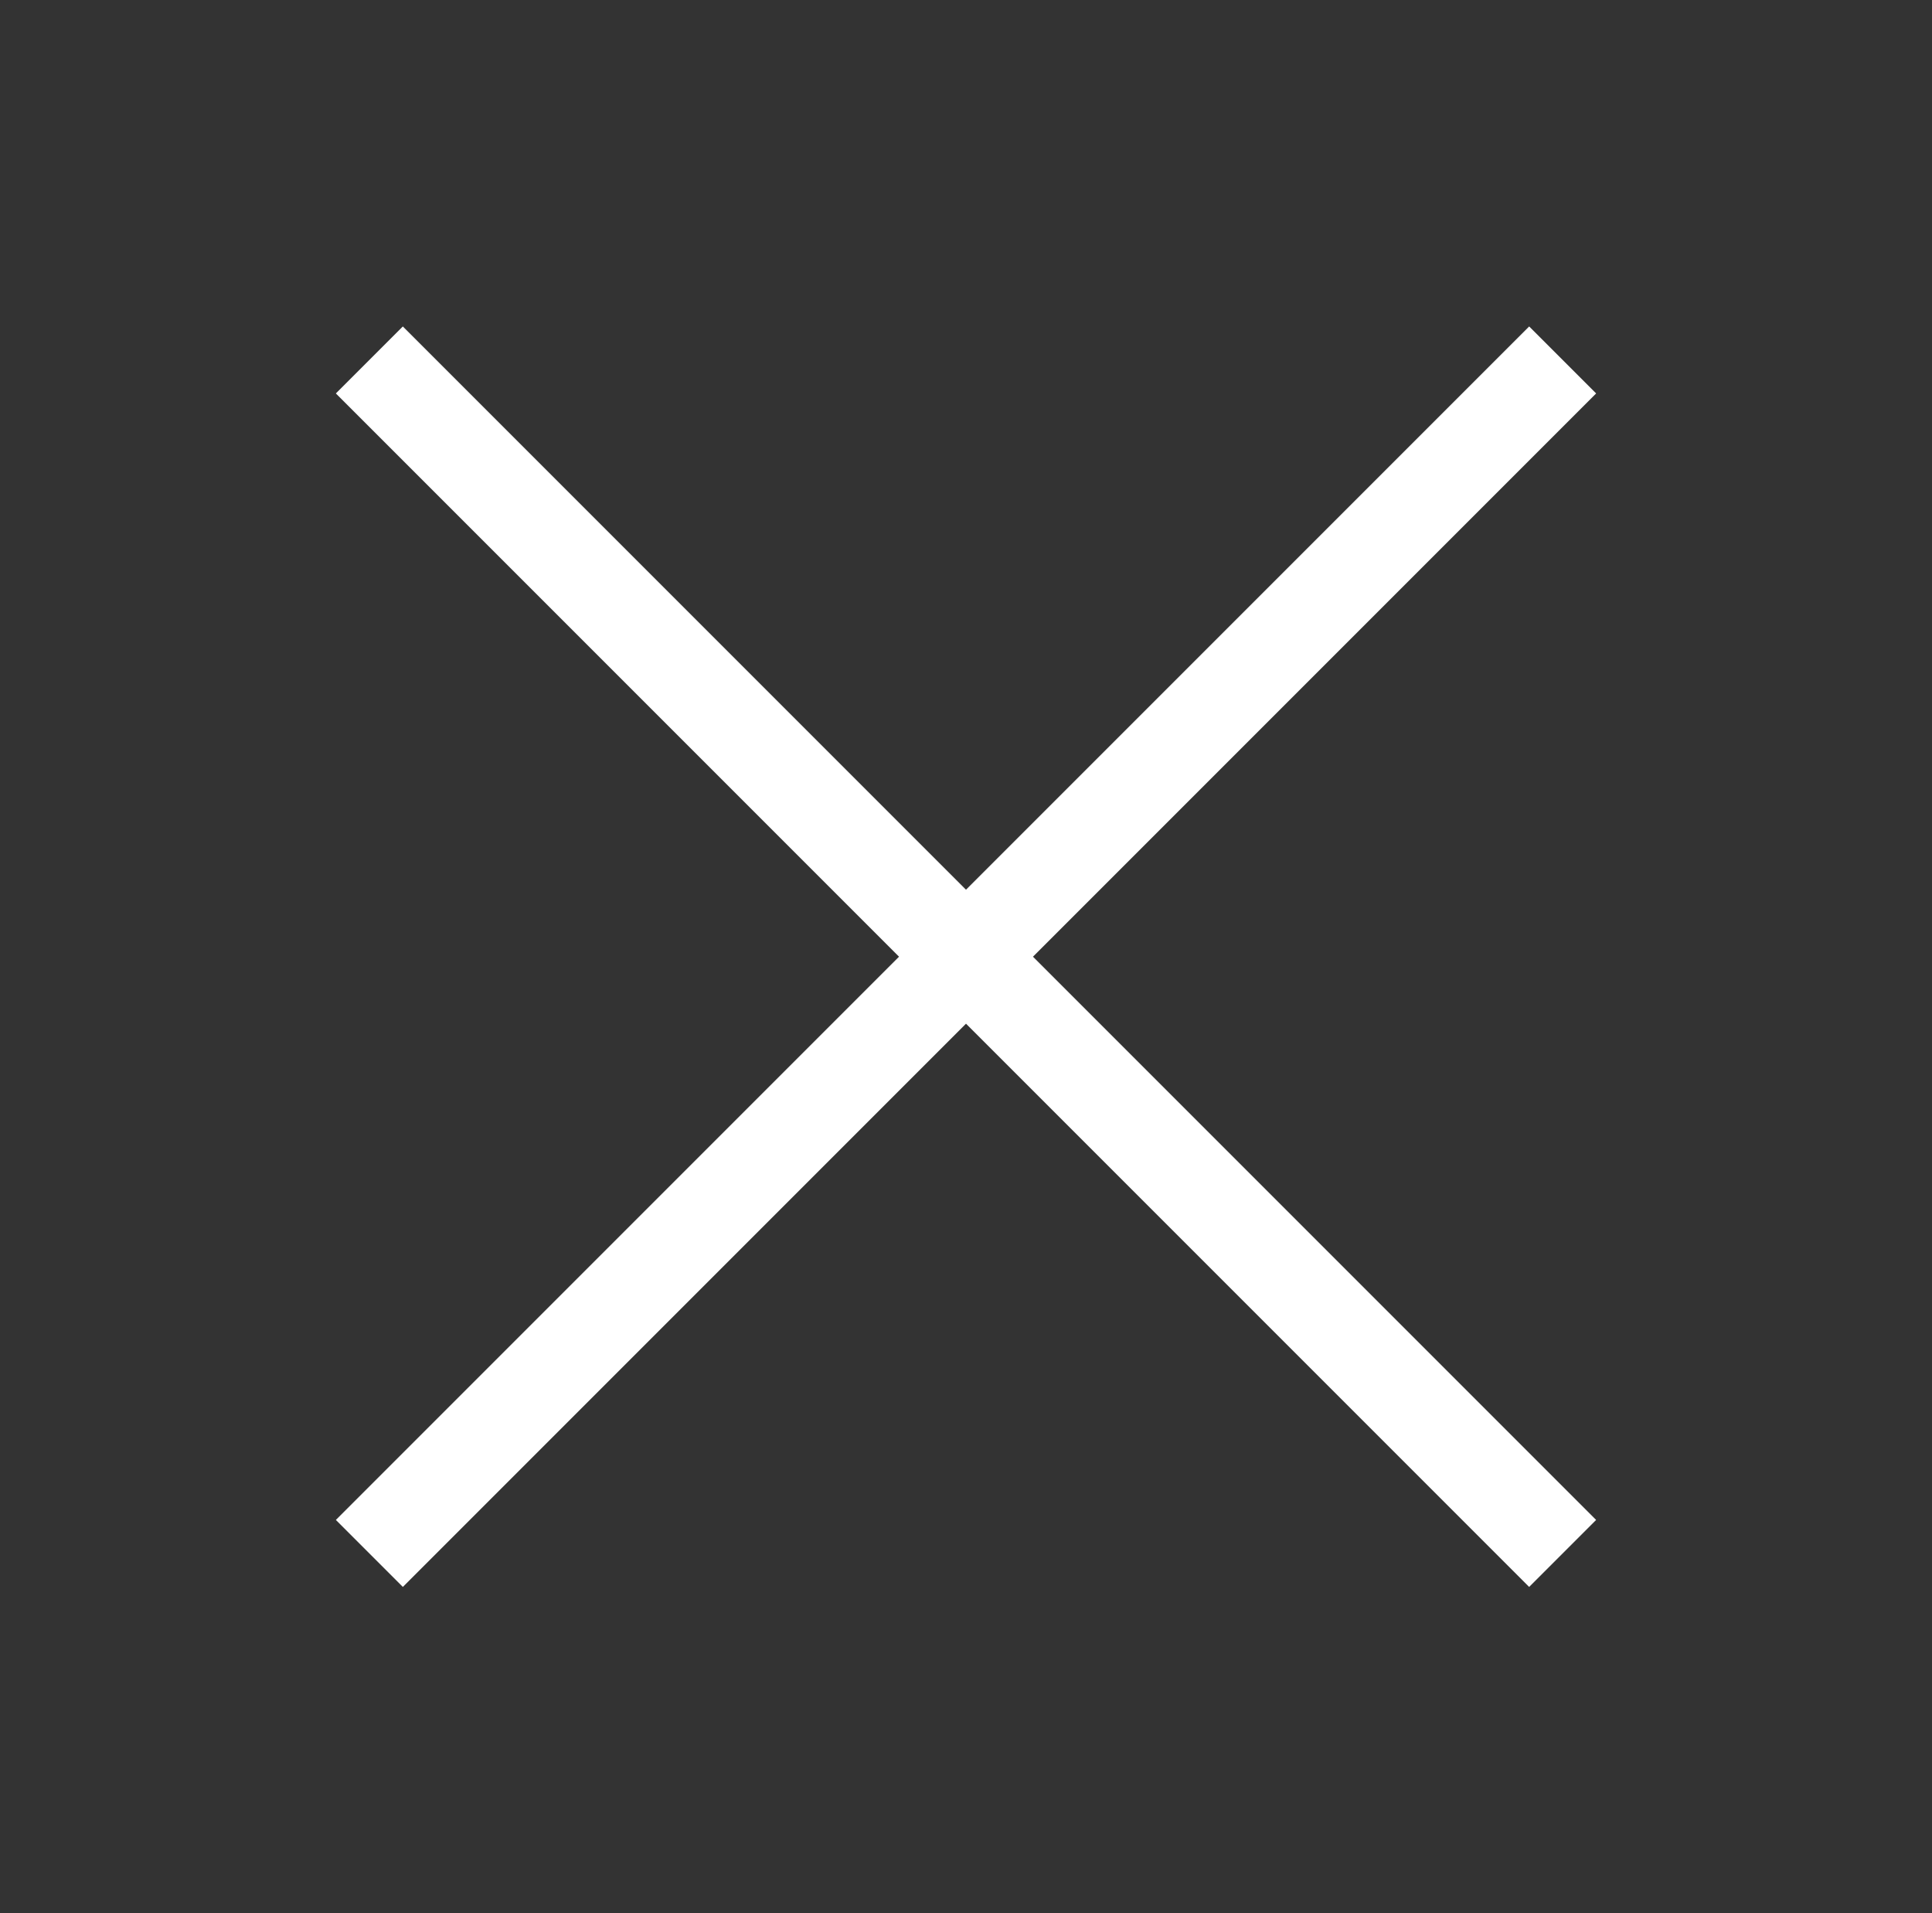
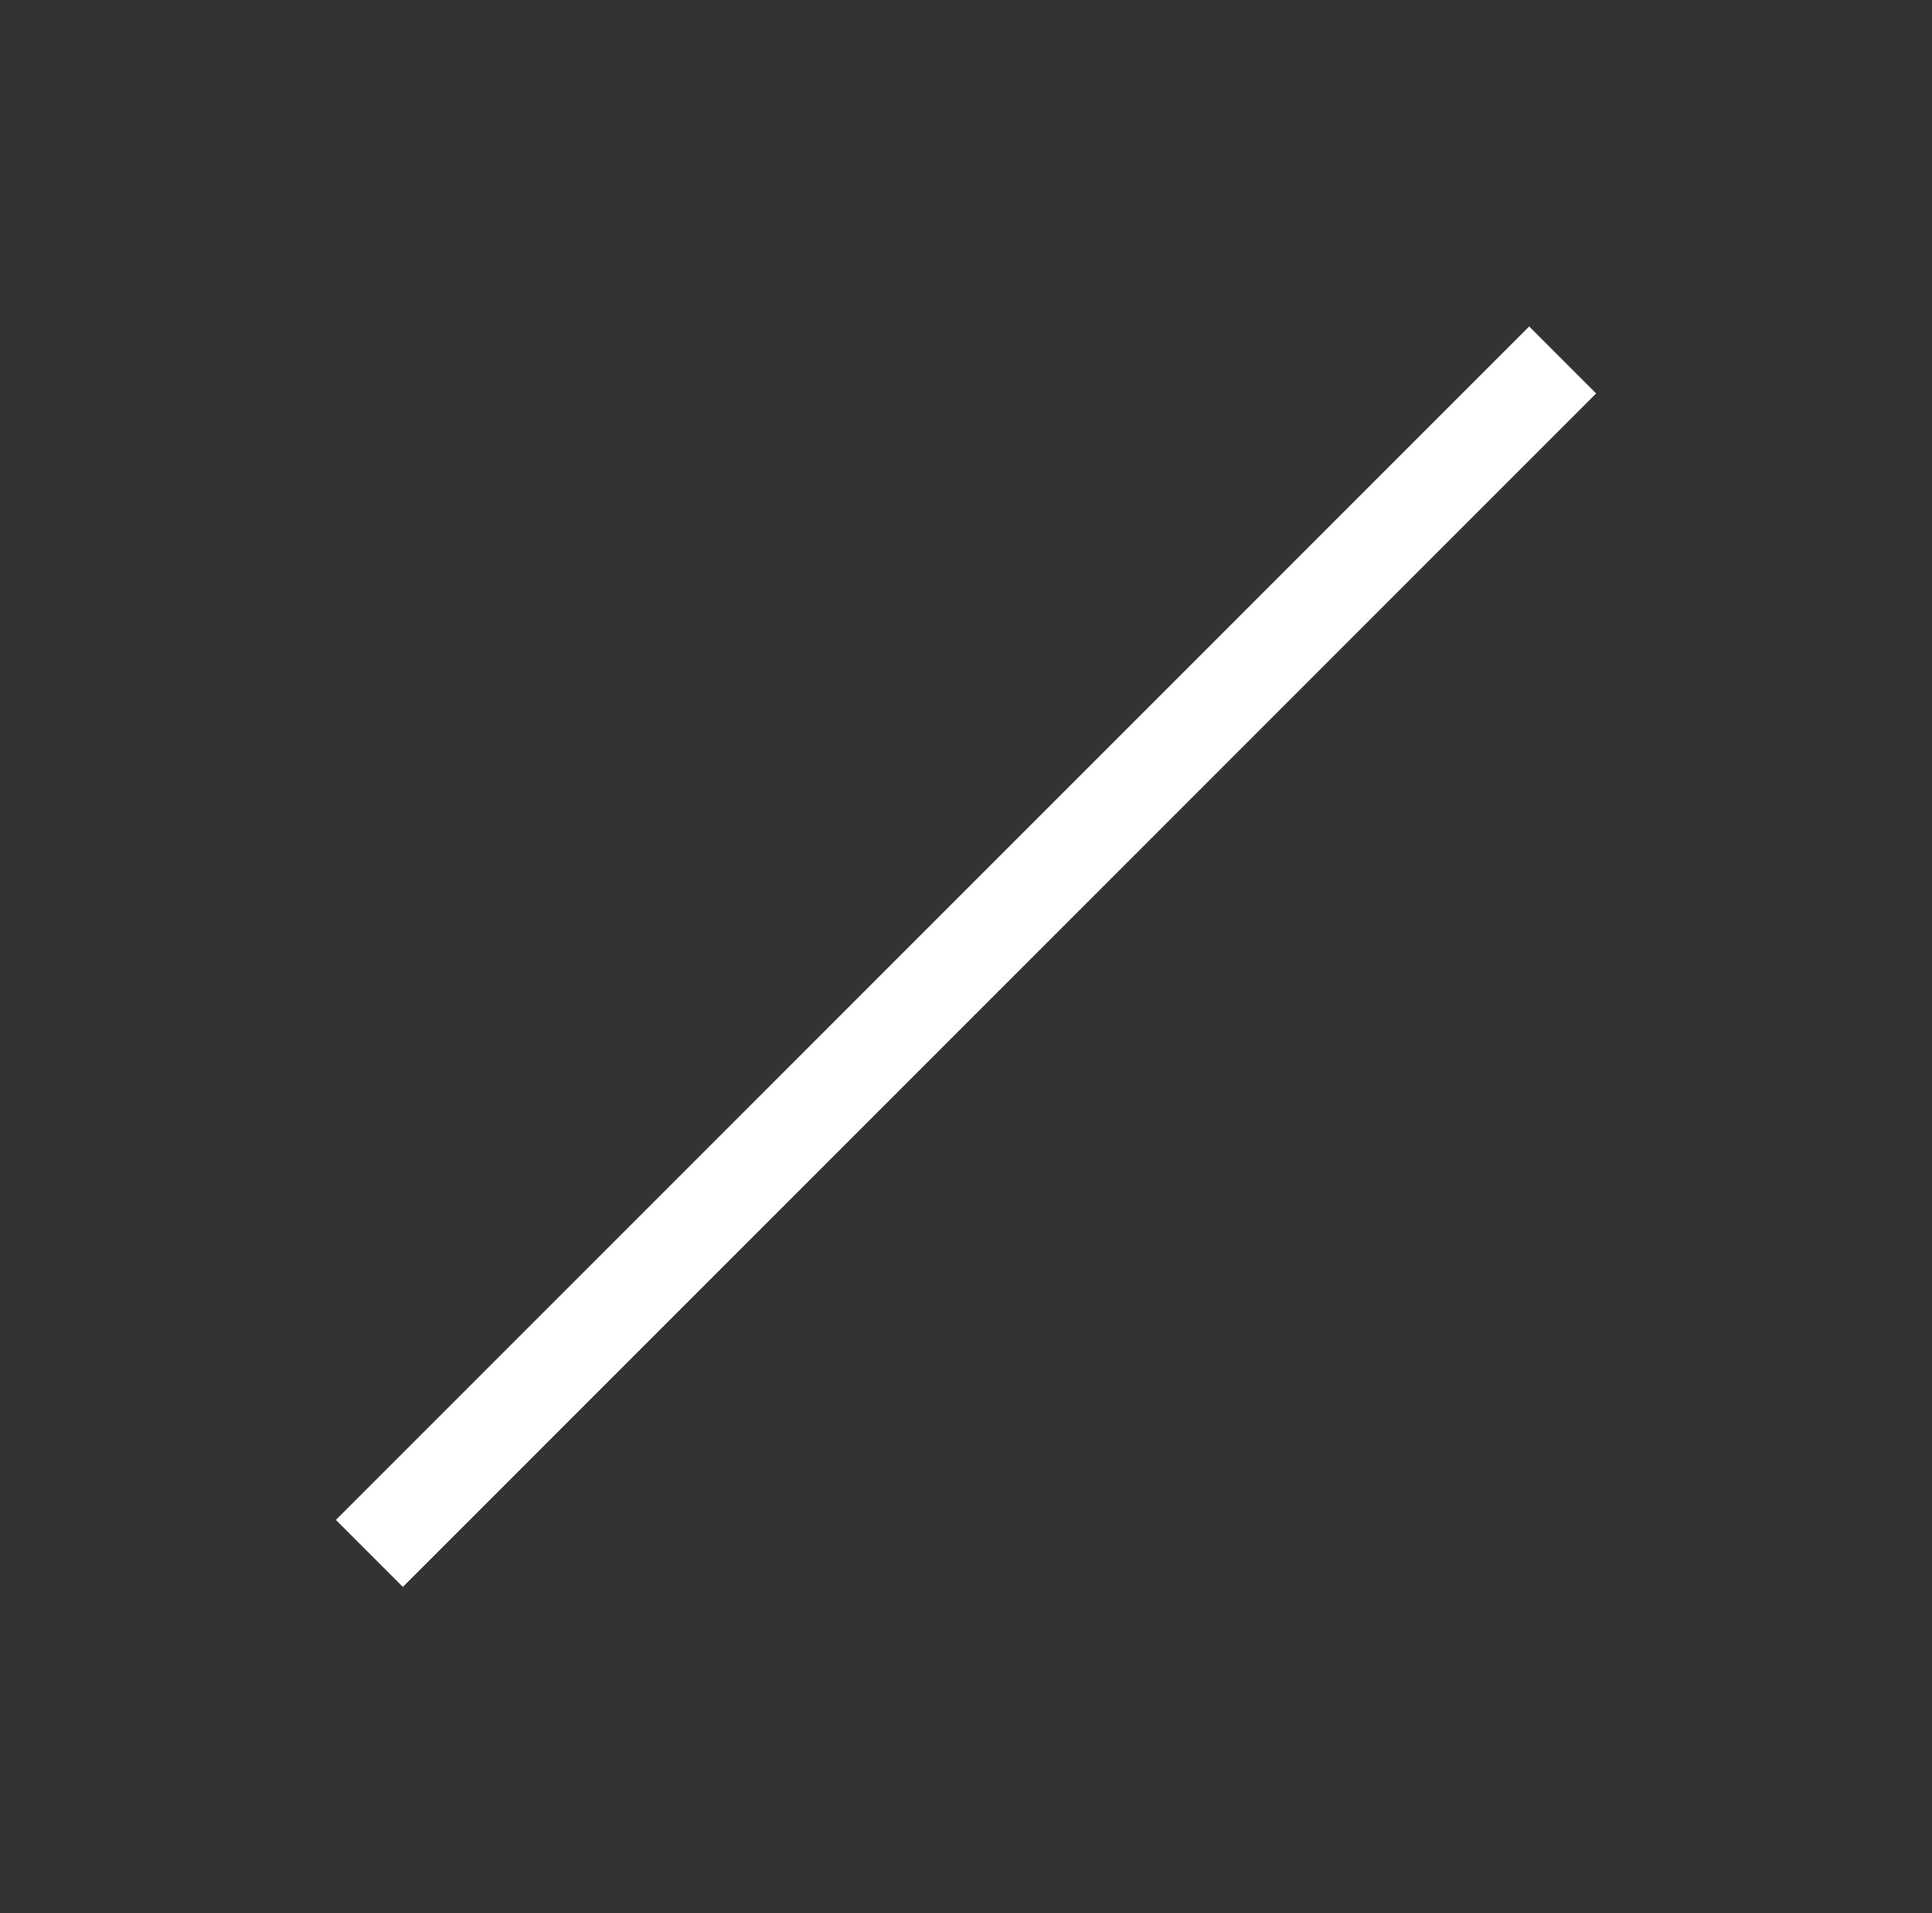
<svg xmlns="http://www.w3.org/2000/svg" id="Ebene_1" x="0px" y="0px" viewBox="0 0 20.4 20.2" style="enable-background:new 0 0 20.4 20.2;" xml:space="preserve">
  <rect x="0" y="0" width="20.4" height="20.2" fill="#333333" stroke="none" />
  <style type="text/css"> .st0{fill:none;stroke:#FFFFFF;stroke-miterlimit:10;} </style>
  <g>
    <line class="st0" x1="3.9" y1="16.4" x2="16.5" y2="3.8" />
-     <line class="st0" x1="3.9" y1="3.8" x2="16.5" y2="16.4" />
  </g>
</svg>